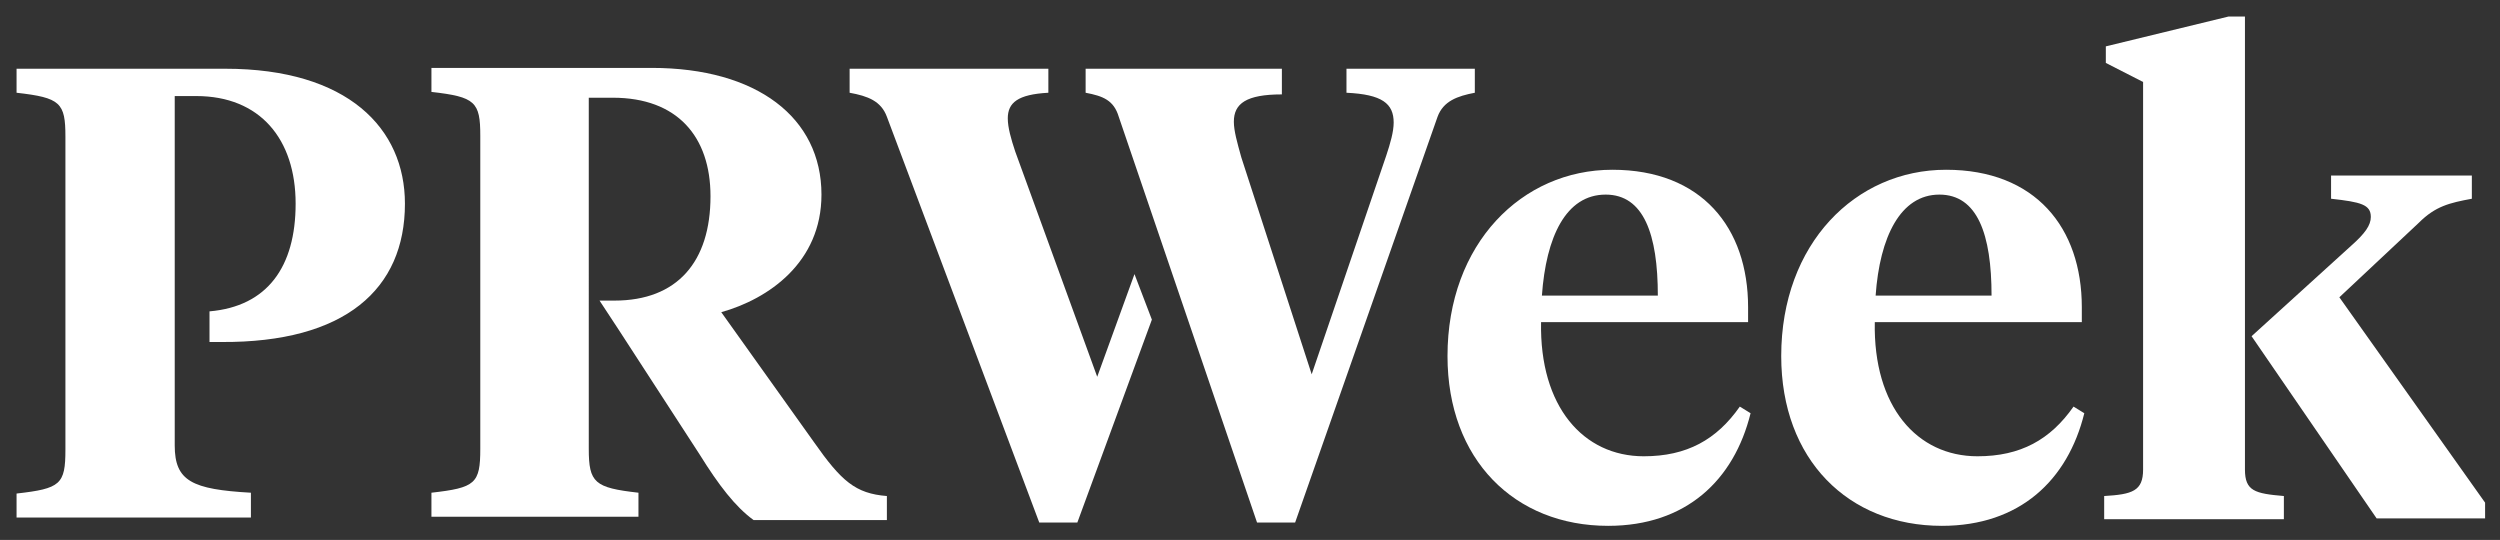
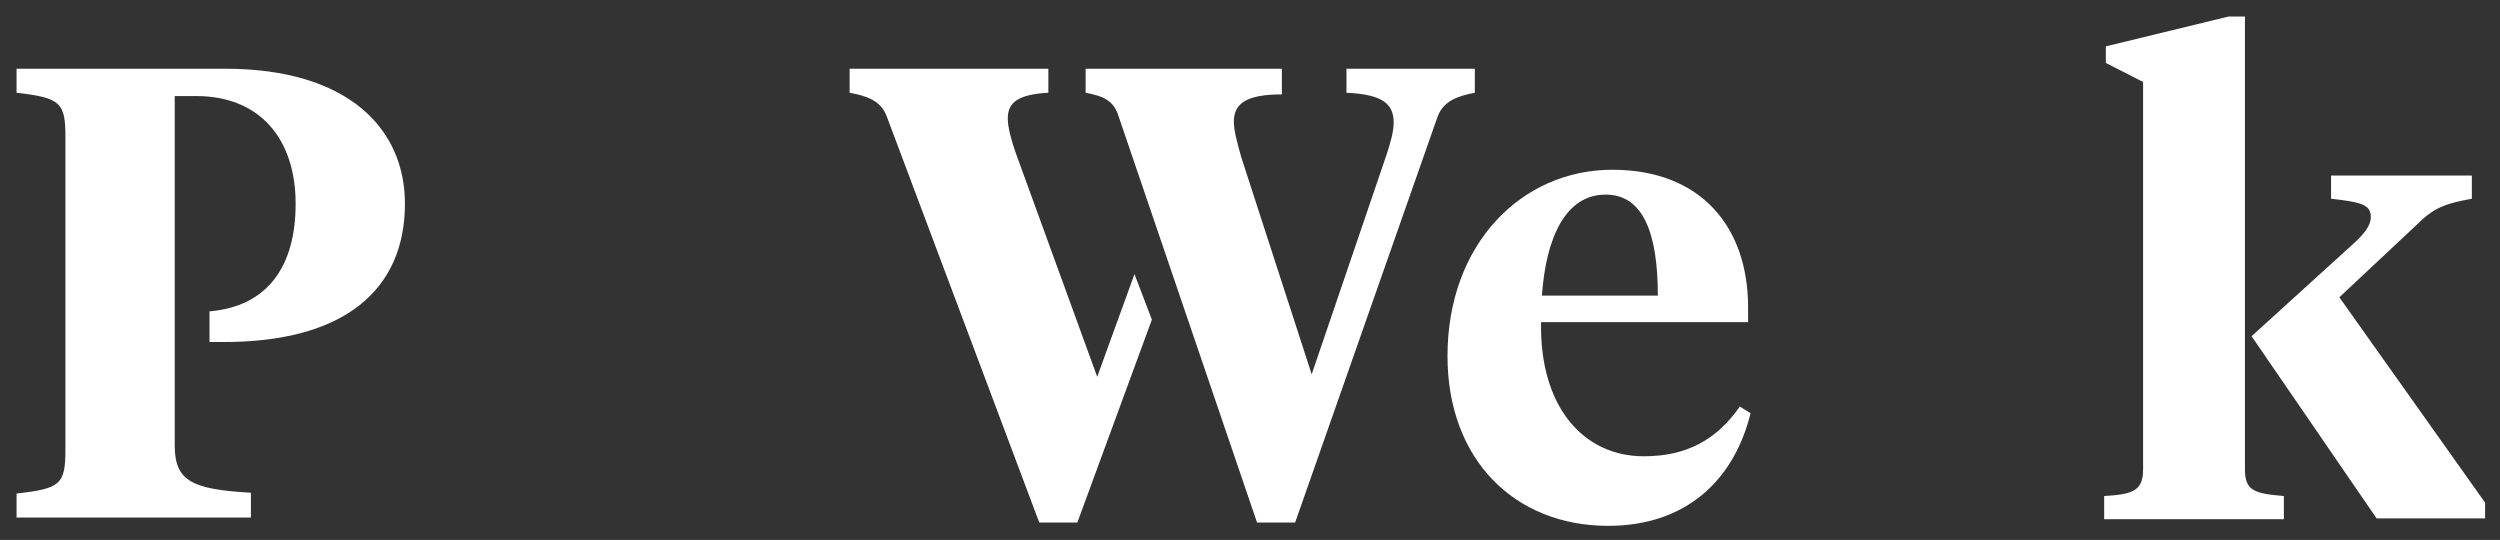
<svg xmlns="http://www.w3.org/2000/svg" version="1.1" id="Layer_1" x="0px" y="0px" viewBox="0 0 301.9 65.2" style="enable-background:new 0 0 301.9 65.2;" xml:space="preserve">
  <rect x="0" y="0" width="301.9" height="65.2" fill="#333333" stroke="none" />
  <style type="text/css">
	.st0{fill:#FFFFFF;}
</style>
  <path class="st0" d="M211.1,37.1v1.8h-25c-0.2,10.2,5.1,16.2,12.4,16.2c5.2,0,8.8-2,11.6-6l1.3,0.8c-2,8.1-7.8,13.6-17.2,13.6  c-11.3,0-19.4-8-19.4-20.5c0-13.6,9-22.5,19.9-22.5C205.5,20.5,211.1,27.5,211.1,37.1z M186.2,35.7h14c0-7.4-1.7-12.2-6.3-12.2  C189.1,23.5,186.7,28.6,186.2,35.7z" />
-   <path class="st0" d="M251.4,37.1v1.8h-25c-0.2,10.2,5.1,16.2,12.4,16.2c5.2,0,8.8-2,11.6-6l1.3,0.8c-2,8.1-7.8,13.6-17.2,13.6  c-11.3,0-19.4-8-19.4-20.5c0-13.6,9-22.5,19.9-22.5C245.8,20.5,251.4,27.5,251.4,37.1z M226.5,35.7h14c0-7.4-1.7-12.2-6.3-12.2  C229.5,23.5,227,28.6,226.5,35.7z" />
  <path class="st0" d="M258.8,9.9l-4.5-2.3V5.6L269.1,2h2v54.7c0,2.6,1.2,2.9,4.7,3.2v2.8h-21.7v-2.8c3.4-0.2,4.7-0.6,4.7-3.2V9.9z   M283.9,29.7c1.7-1.5,2.4-2.5,2.4-3.5c0-1.5-1.2-1.8-4.8-2.2v-2.8h17v2.8c-2.7,0.5-4.4,0.9-6.4,2.9l-9.6,9l17.6,24.8v1.9H287  l-15.1-22L283.9,29.7z" />
-   <path class="st0" d="M98.3,53.4L87.1,37.7c5.7-1.6,12.1-6,12.1-14.2c0-9.3-7.8-15.3-20.5-15.3H52.1v2.9c5.3,0.6,5.9,1.2,5.9,5.3  v37.8c0,4.2-0.6,4.7-5.9,5.3v2.9h25v-2.9c-5.3-0.6-6-1.2-6-5.3V11.8h2.9c7.8,0,11.8,4.7,11.8,11.9c0,7.9-4,12.6-11.6,12.6h-1.8  l2.3,3.5l9.8,15.1c2.3,3.7,4.3,6.3,6.5,7.9h16.1v-2.9C103.3,59.6,101.6,58.1,98.3,53.4z" />
  <g>
    <path class="st0" d="M137,33.1l-4.5,12.4l-9.9-27.2c-0.5-1.5-0.9-2.9-0.9-4c0-1.9,1.2-2.9,4.9-3.1V8.3h-24v2.9   c2.2,0.4,3.8,1,4.5,2.9l18.4,49h4.6l9-24.5L137,33.1z" />
    <path class="st0" d="M162.6,8.3v2.9c4.3,0.2,5.7,1.3,5.7,3.6c0,1.1-0.4,2.5-0.9,4l-9,26.4l-8.5-26.2c-0.5-1.8-0.9-3.2-0.9-4.3   c0-2.2,1.5-3.3,5.8-3.3V8.3h-23.7v2.9c2.1,0.4,3.4,0.9,4,2.9l16.7,49h4.6l17.2-49c0.7-1.9,2.4-2.5,4.5-2.9V8.3H162.6z" />
  </g>
  <path class="st0" d="M48.9,24.6c0-9.1-6.9-16.3-21.7-16.3H2v2.9c5.3,0.6,5.9,1.2,5.9,5.3v37.8c0,4.2-0.6,4.7-5.9,5.3v2.9h28.3v-3  c-7.1-0.4-9.2-1.4-9.2-5.7V11.6h2.6c7.7,0,12,5.2,12,13c0,7.6-3.4,12.4-10.4,13l0,3.7h1.4C41.7,41.4,48.9,34.9,48.9,24.6z" />
</svg>